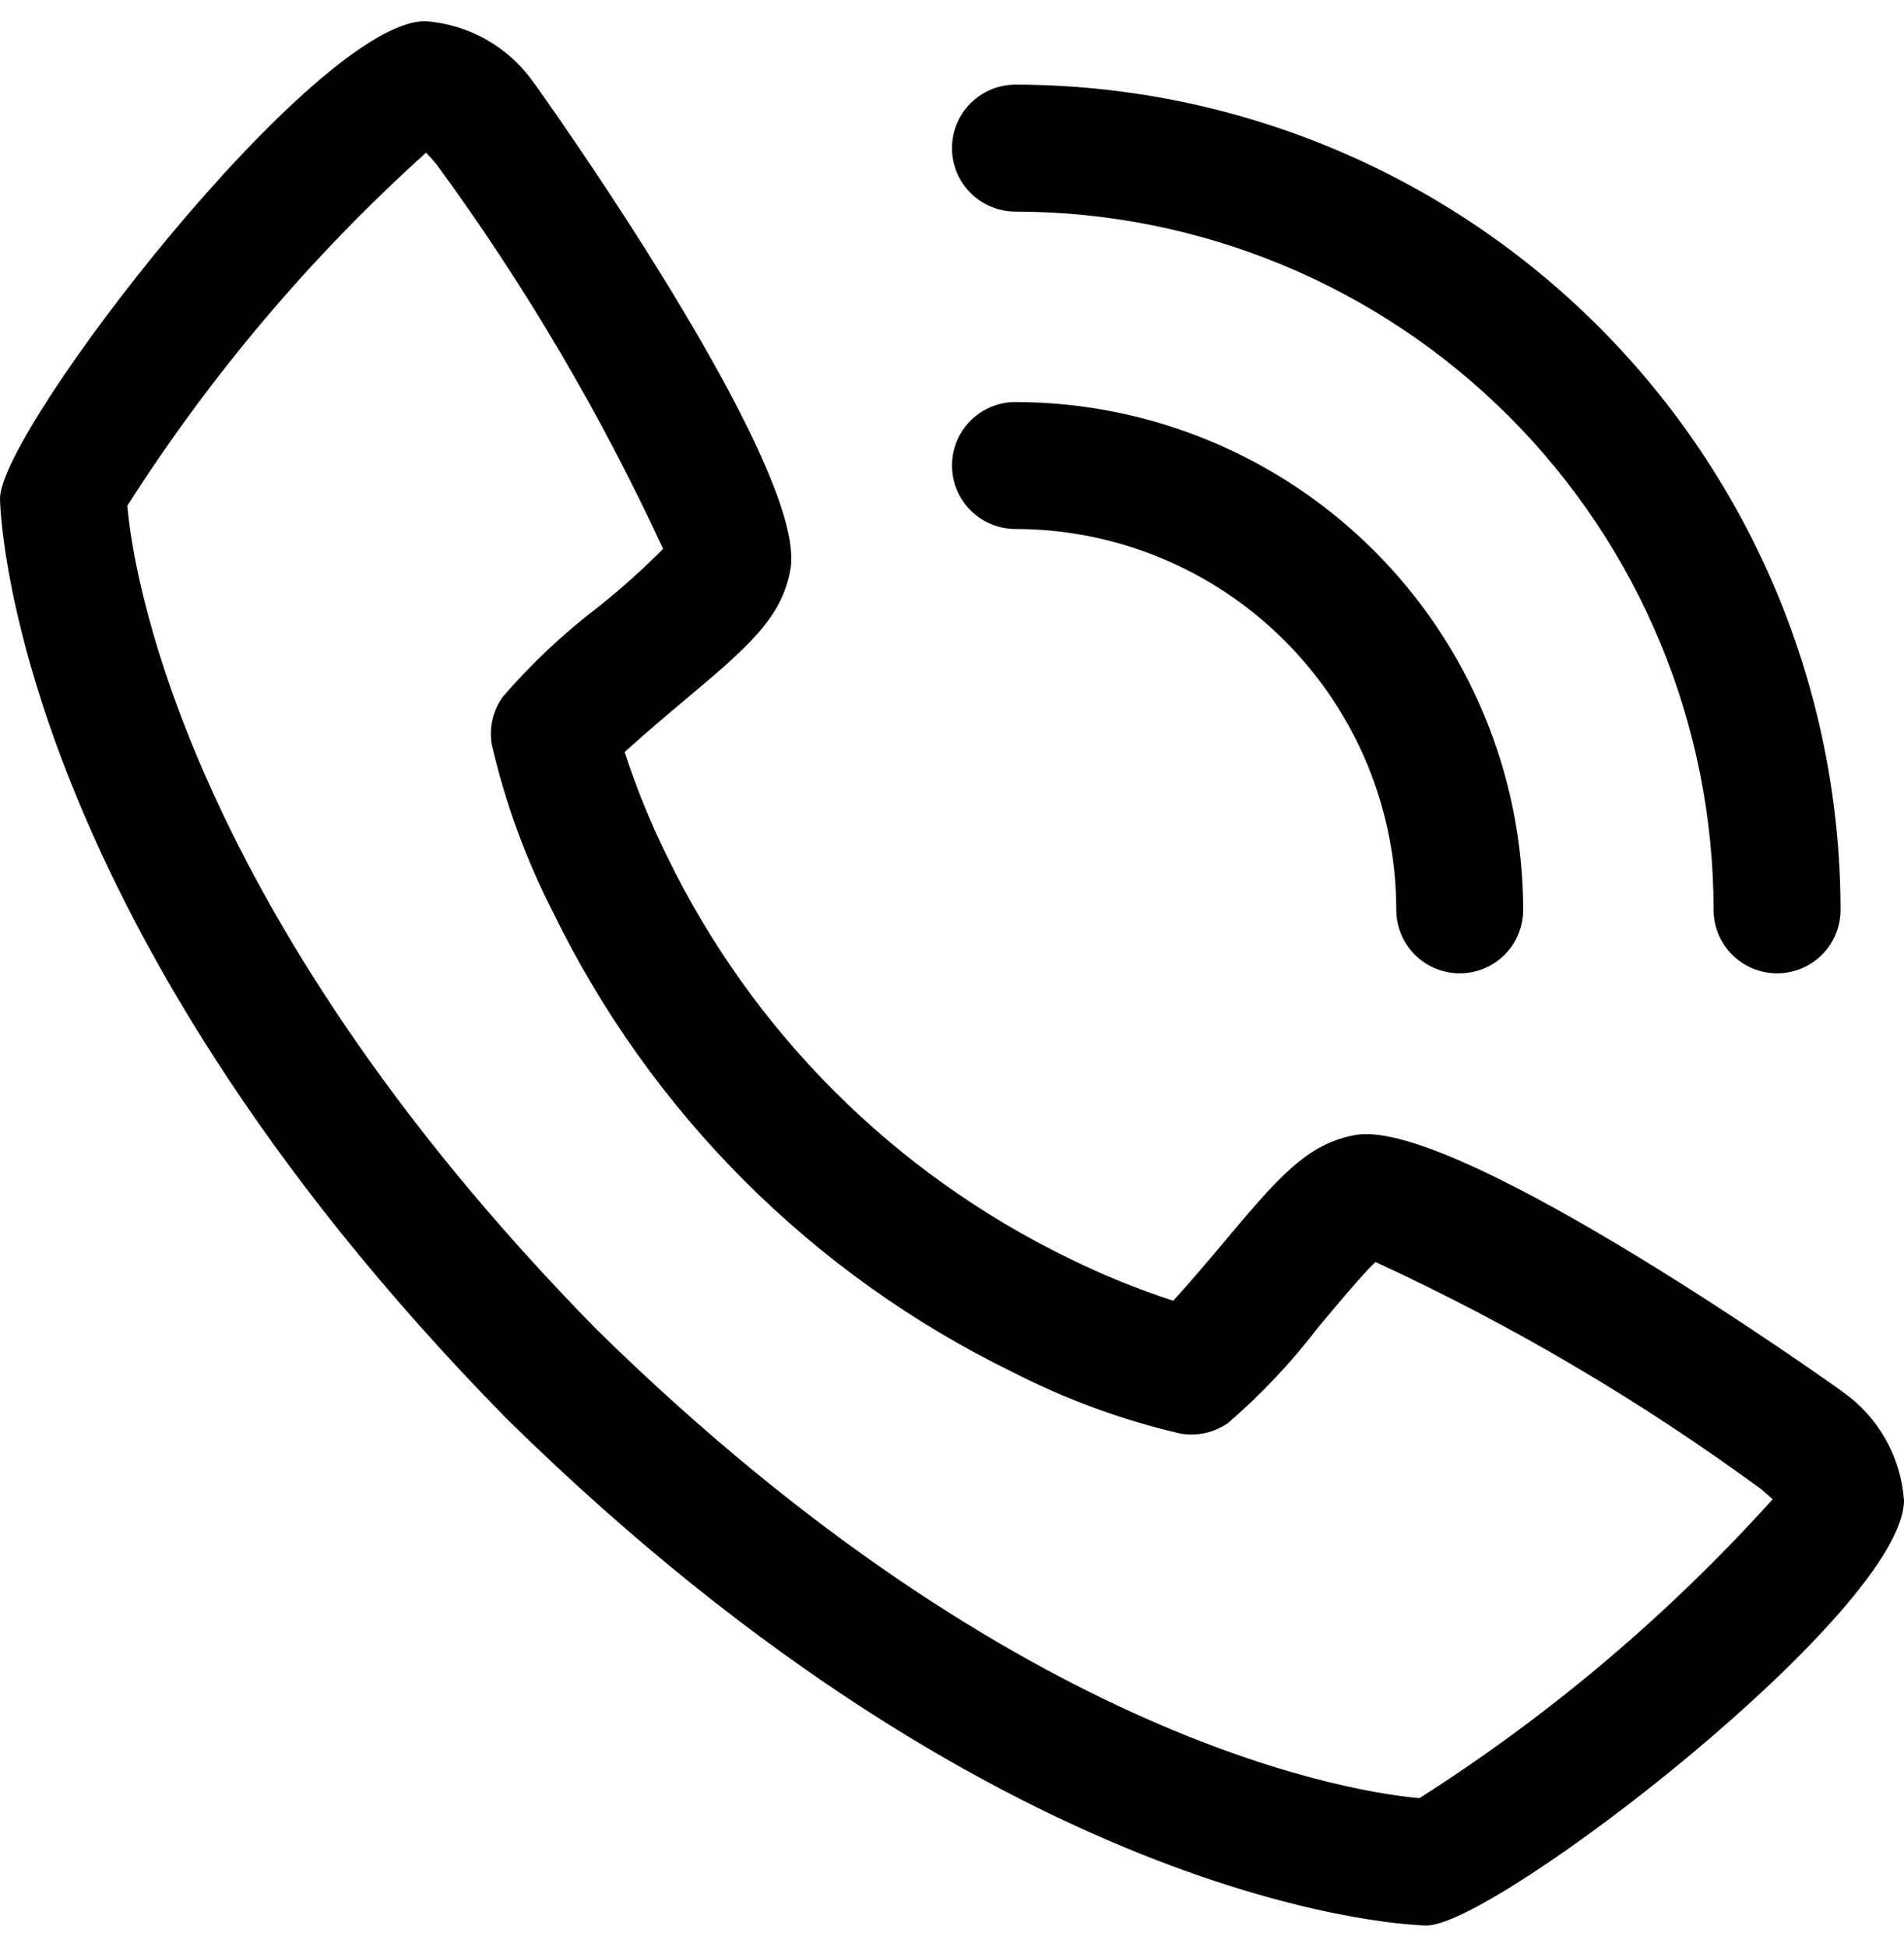
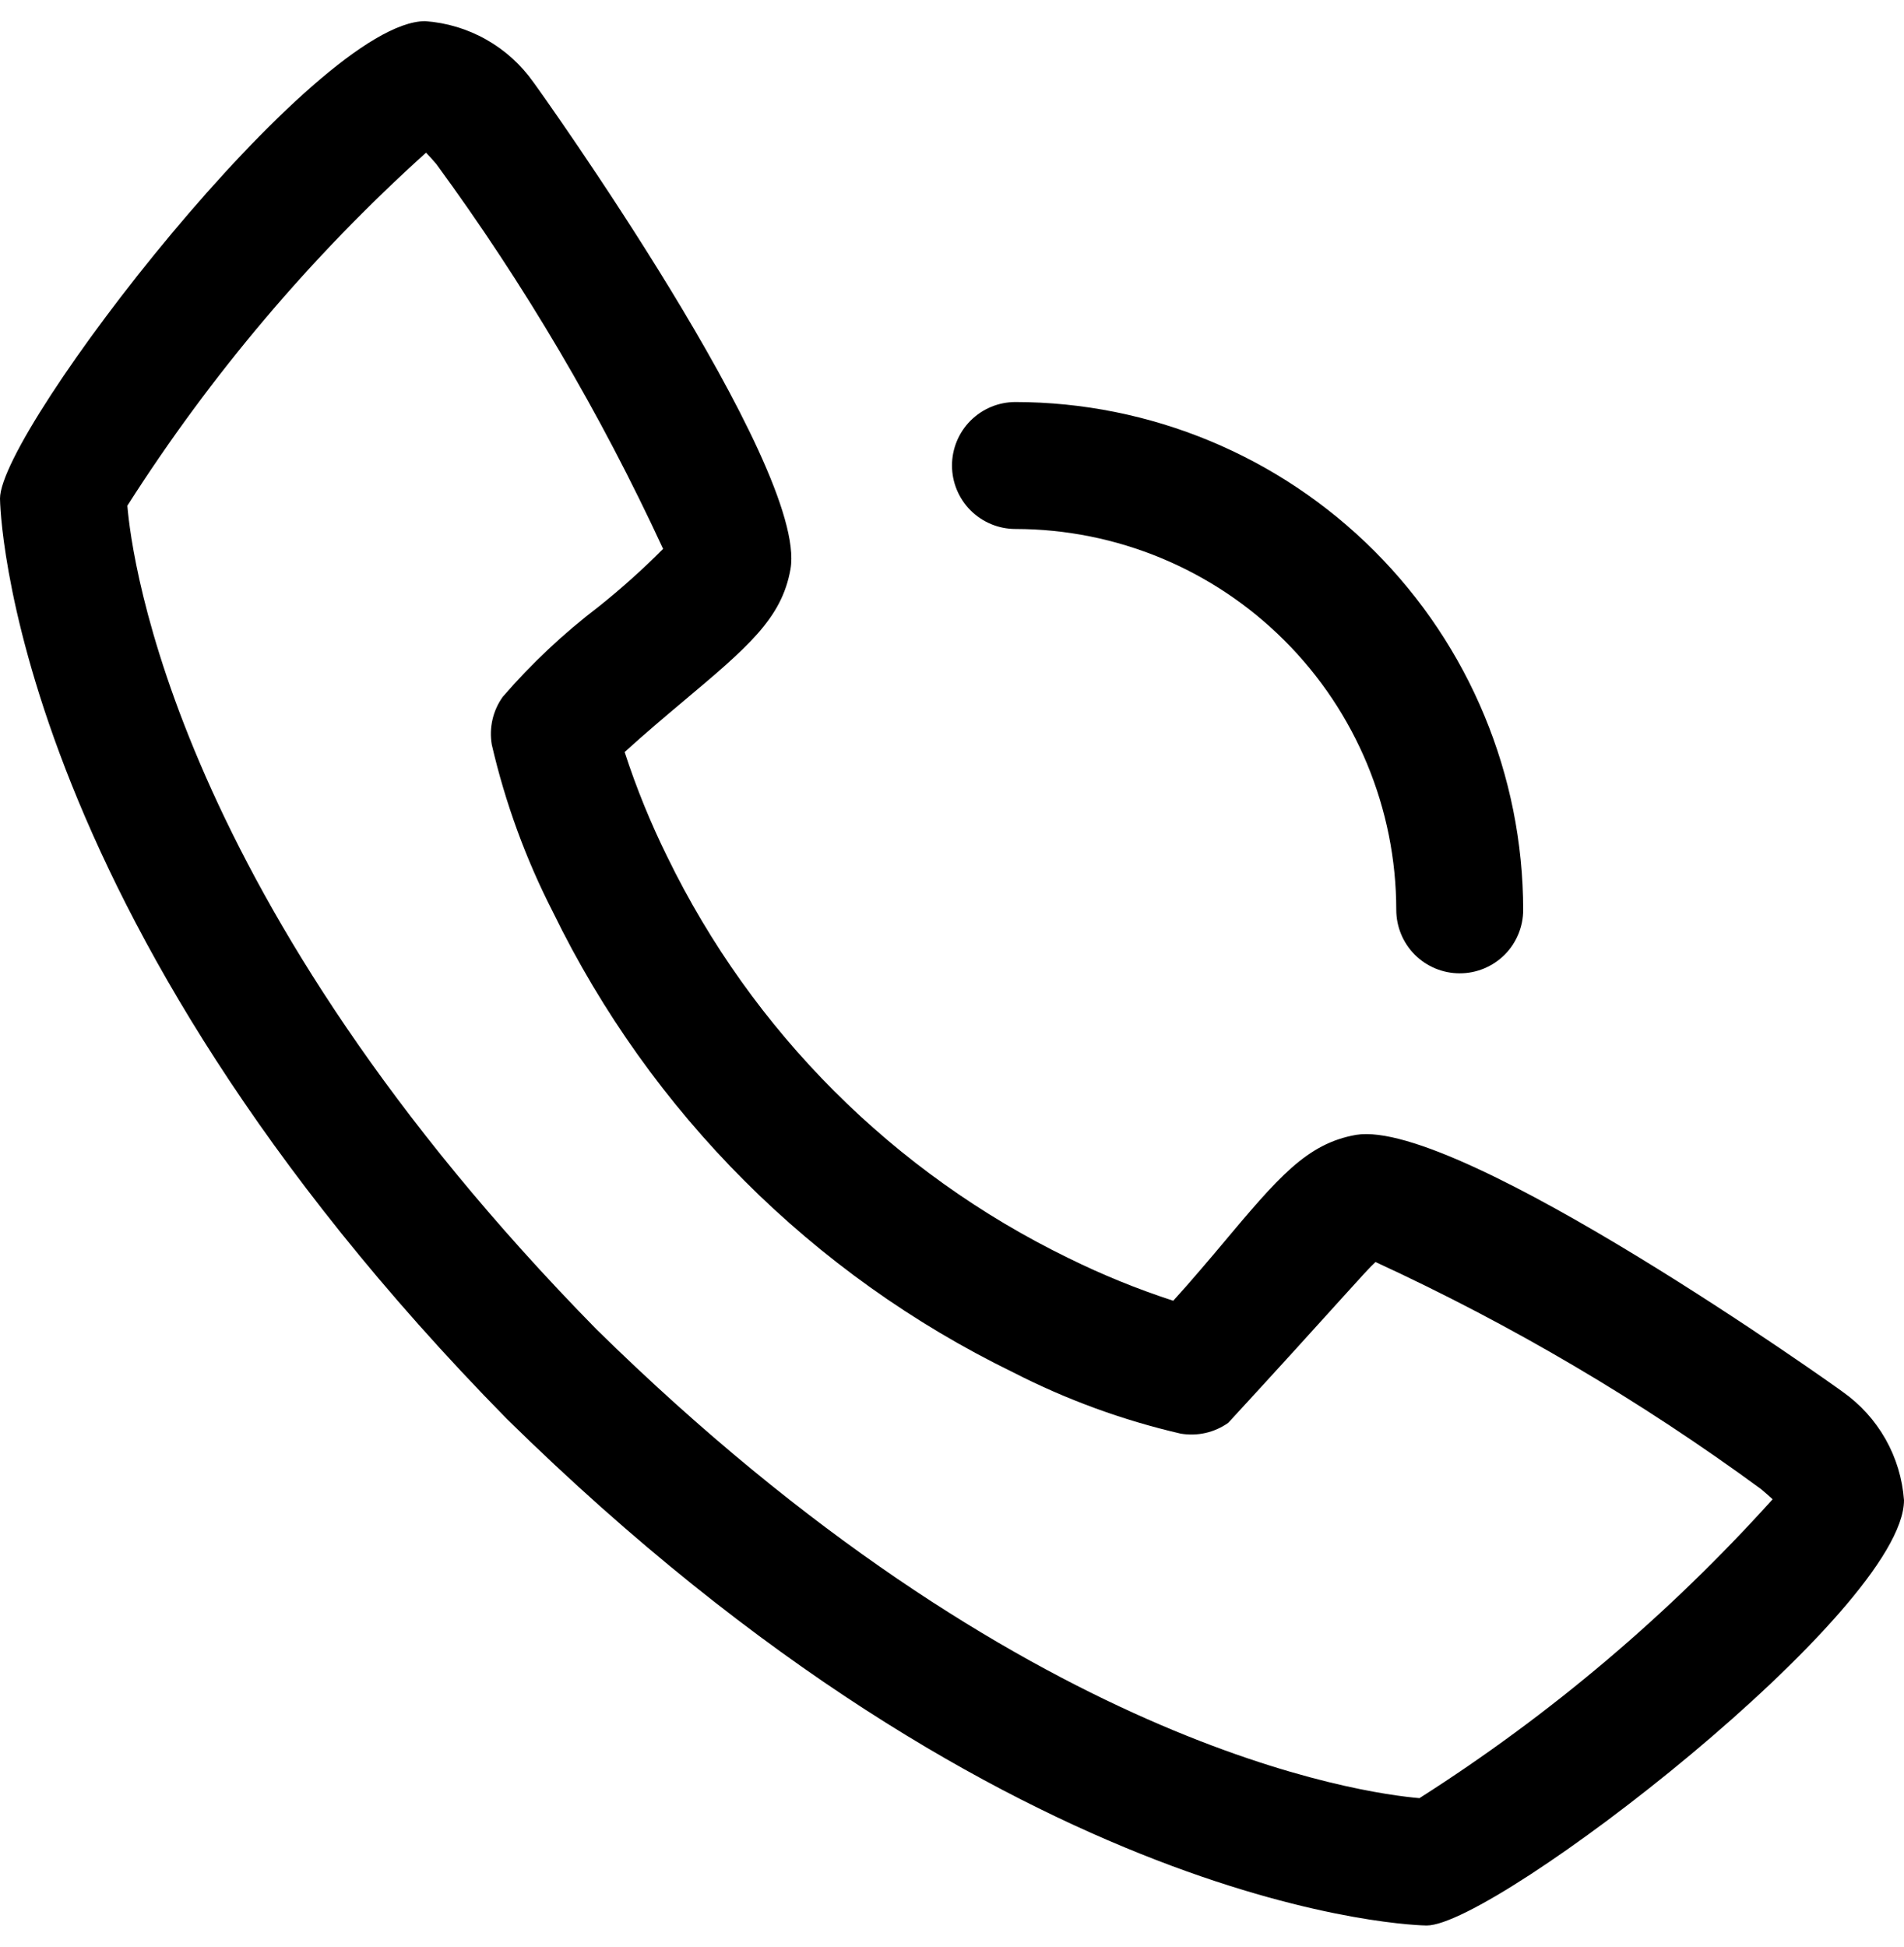
<svg xmlns="http://www.w3.org/2000/svg" width="45" height="46" viewBox="0 0 45 46">
-   <path d="M43.553 32.891C43.473 32.825 34.479 26.417 32.05 26.817C30.879 27.024 30.21 27.824 28.867 29.423C28.651 29.681 28.131 30.297 27.729 30.737C26.881 30.461 26.053 30.124 25.253 29.729C21.121 27.718 17.782 24.379 15.771 20.247C15.376 19.447 15.039 18.619 14.763 17.771C15.204 17.367 15.822 16.847 16.086 16.625C17.677 15.29 18.476 14.62 18.683 13.447C19.107 11.018 12.675 2.027 12.609 1.946C12.316 1.531 11.935 1.185 11.492 0.935C11.05 0.685 10.557 0.537 10.05 0.5C7.443 0.5 0 10.154 0 11.781C0 11.876 0.137 21.482 11.982 33.532C24.018 45.364 33.624 45.5 33.718 45.5C35.344 45.5 45 38.057 45 35.45C44.963 34.943 44.814 34.45 44.564 34.008C44.313 33.565 43.968 33.184 43.553 32.891ZM33.552 42.491C32.25 42.38 24.18 41.316 14.1 31.415C4.151 21.285 3.114 13.202 3.01 11.95C4.977 8.863 7.351 6.058 10.069 3.608C10.13 3.668 10.209 3.758 10.311 3.875C12.396 6.721 14.192 9.767 15.672 12.97C15.191 13.454 14.682 13.91 14.148 14.336C13.32 14.967 12.56 15.681 11.88 16.469C11.765 16.631 11.683 16.813 11.639 17.007C11.595 17.2 11.59 17.4 11.623 17.596C11.941 18.971 12.427 20.301 13.071 21.557C15.378 26.294 19.206 30.121 23.943 32.428C25.199 33.072 26.529 33.559 27.904 33.877C28.1 33.91 28.3 33.905 28.493 33.861C28.687 33.817 28.869 33.735 29.031 33.62C29.821 32.937 30.539 32.174 31.172 31.343C31.642 30.782 32.271 30.034 32.51 29.822C35.72 31.301 38.773 33.099 41.623 35.189C41.748 35.294 41.837 35.375 41.895 35.428C39.445 38.147 36.639 40.522 33.552 42.488V42.491Z" />
+   <path d="M43.553 32.891C43.473 32.825 34.479 26.417 32.05 26.817C30.879 27.024 30.21 27.824 28.867 29.423C28.651 29.681 28.131 30.297 27.729 30.737C26.881 30.461 26.053 30.124 25.253 29.729C21.121 27.718 17.782 24.379 15.771 20.247C15.376 19.447 15.039 18.619 14.763 17.771C15.204 17.367 15.822 16.847 16.086 16.625C17.677 15.29 18.476 14.62 18.683 13.447C19.107 11.018 12.675 2.027 12.609 1.946C12.316 1.531 11.935 1.185 11.492 0.935C11.05 0.685 10.557 0.537 10.05 0.5C7.443 0.5 0 10.154 0 11.781C0 11.876 0.137 21.482 11.982 33.532C24.018 45.364 33.624 45.5 33.718 45.5C35.344 45.5 45 38.057 45 35.45C44.963 34.943 44.814 34.45 44.564 34.008C44.313 33.565 43.968 33.184 43.553 32.891ZM33.552 42.491C32.25 42.38 24.18 41.316 14.1 31.415C4.151 21.285 3.114 13.202 3.01 11.95C4.977 8.863 7.351 6.058 10.069 3.608C10.13 3.668 10.209 3.758 10.311 3.875C12.396 6.721 14.192 9.767 15.672 12.97C15.191 13.454 14.682 13.91 14.148 14.336C13.32 14.967 12.56 15.681 11.88 16.469C11.765 16.631 11.683 16.813 11.639 17.007C11.595 17.2 11.59 17.4 11.623 17.596C11.941 18.971 12.427 20.301 13.071 21.557C15.378 26.294 19.206 30.121 23.943 32.428C25.199 33.072 26.529 33.559 27.904 33.877C28.1 33.91 28.3 33.905 28.493 33.861C28.687 33.817 28.869 33.735 29.031 33.62C31.642 30.782 32.271 30.034 32.51 29.822C35.72 31.301 38.773 33.099 41.623 35.189C41.748 35.294 41.837 35.375 41.895 35.428C39.445 38.147 36.639 40.522 33.552 42.488V42.491Z" />
  <path d="M24 12.5C26.386 12.502 28.674 13.451 30.361 15.139C32.049 16.826 32.998 19.114 33 21.5C33 21.898 33.158 22.279 33.439 22.561C33.721 22.842 34.102 23 34.5 23C34.898 23 35.279 22.842 35.561 22.561C35.842 22.279 36 21.898 36 21.5C35.996 18.319 34.731 15.268 32.481 13.019C30.232 10.769 27.181 9.504 24 9.5C23.602 9.5 23.221 9.658 22.939 9.939C22.658 10.221 22.5 10.602 22.5 11C22.5 11.398 22.658 11.779 22.939 12.061C23.221 12.342 23.602 12.5 24 12.5Z" />
-   <path d="M24 5C28.375 5.005 32.568 6.745 35.662 9.838C38.755 12.932 40.495 17.125 40.5 21.5C40.5 21.898 40.658 22.279 40.939 22.561C41.221 22.842 41.602 23 42 23C42.398 23 42.779 22.842 43.061 22.561C43.342 22.279 43.5 21.898 43.5 21.5C43.494 16.33 41.438 11.374 37.782 7.718C34.126 4.062 29.17 2.006 24 2C23.602 2 23.221 2.158 22.939 2.439C22.658 2.721 22.5 3.102 22.5 3.5C22.5 3.898 22.658 4.279 22.939 4.561C23.221 4.842 23.602 5 24 5Z" />
</svg>